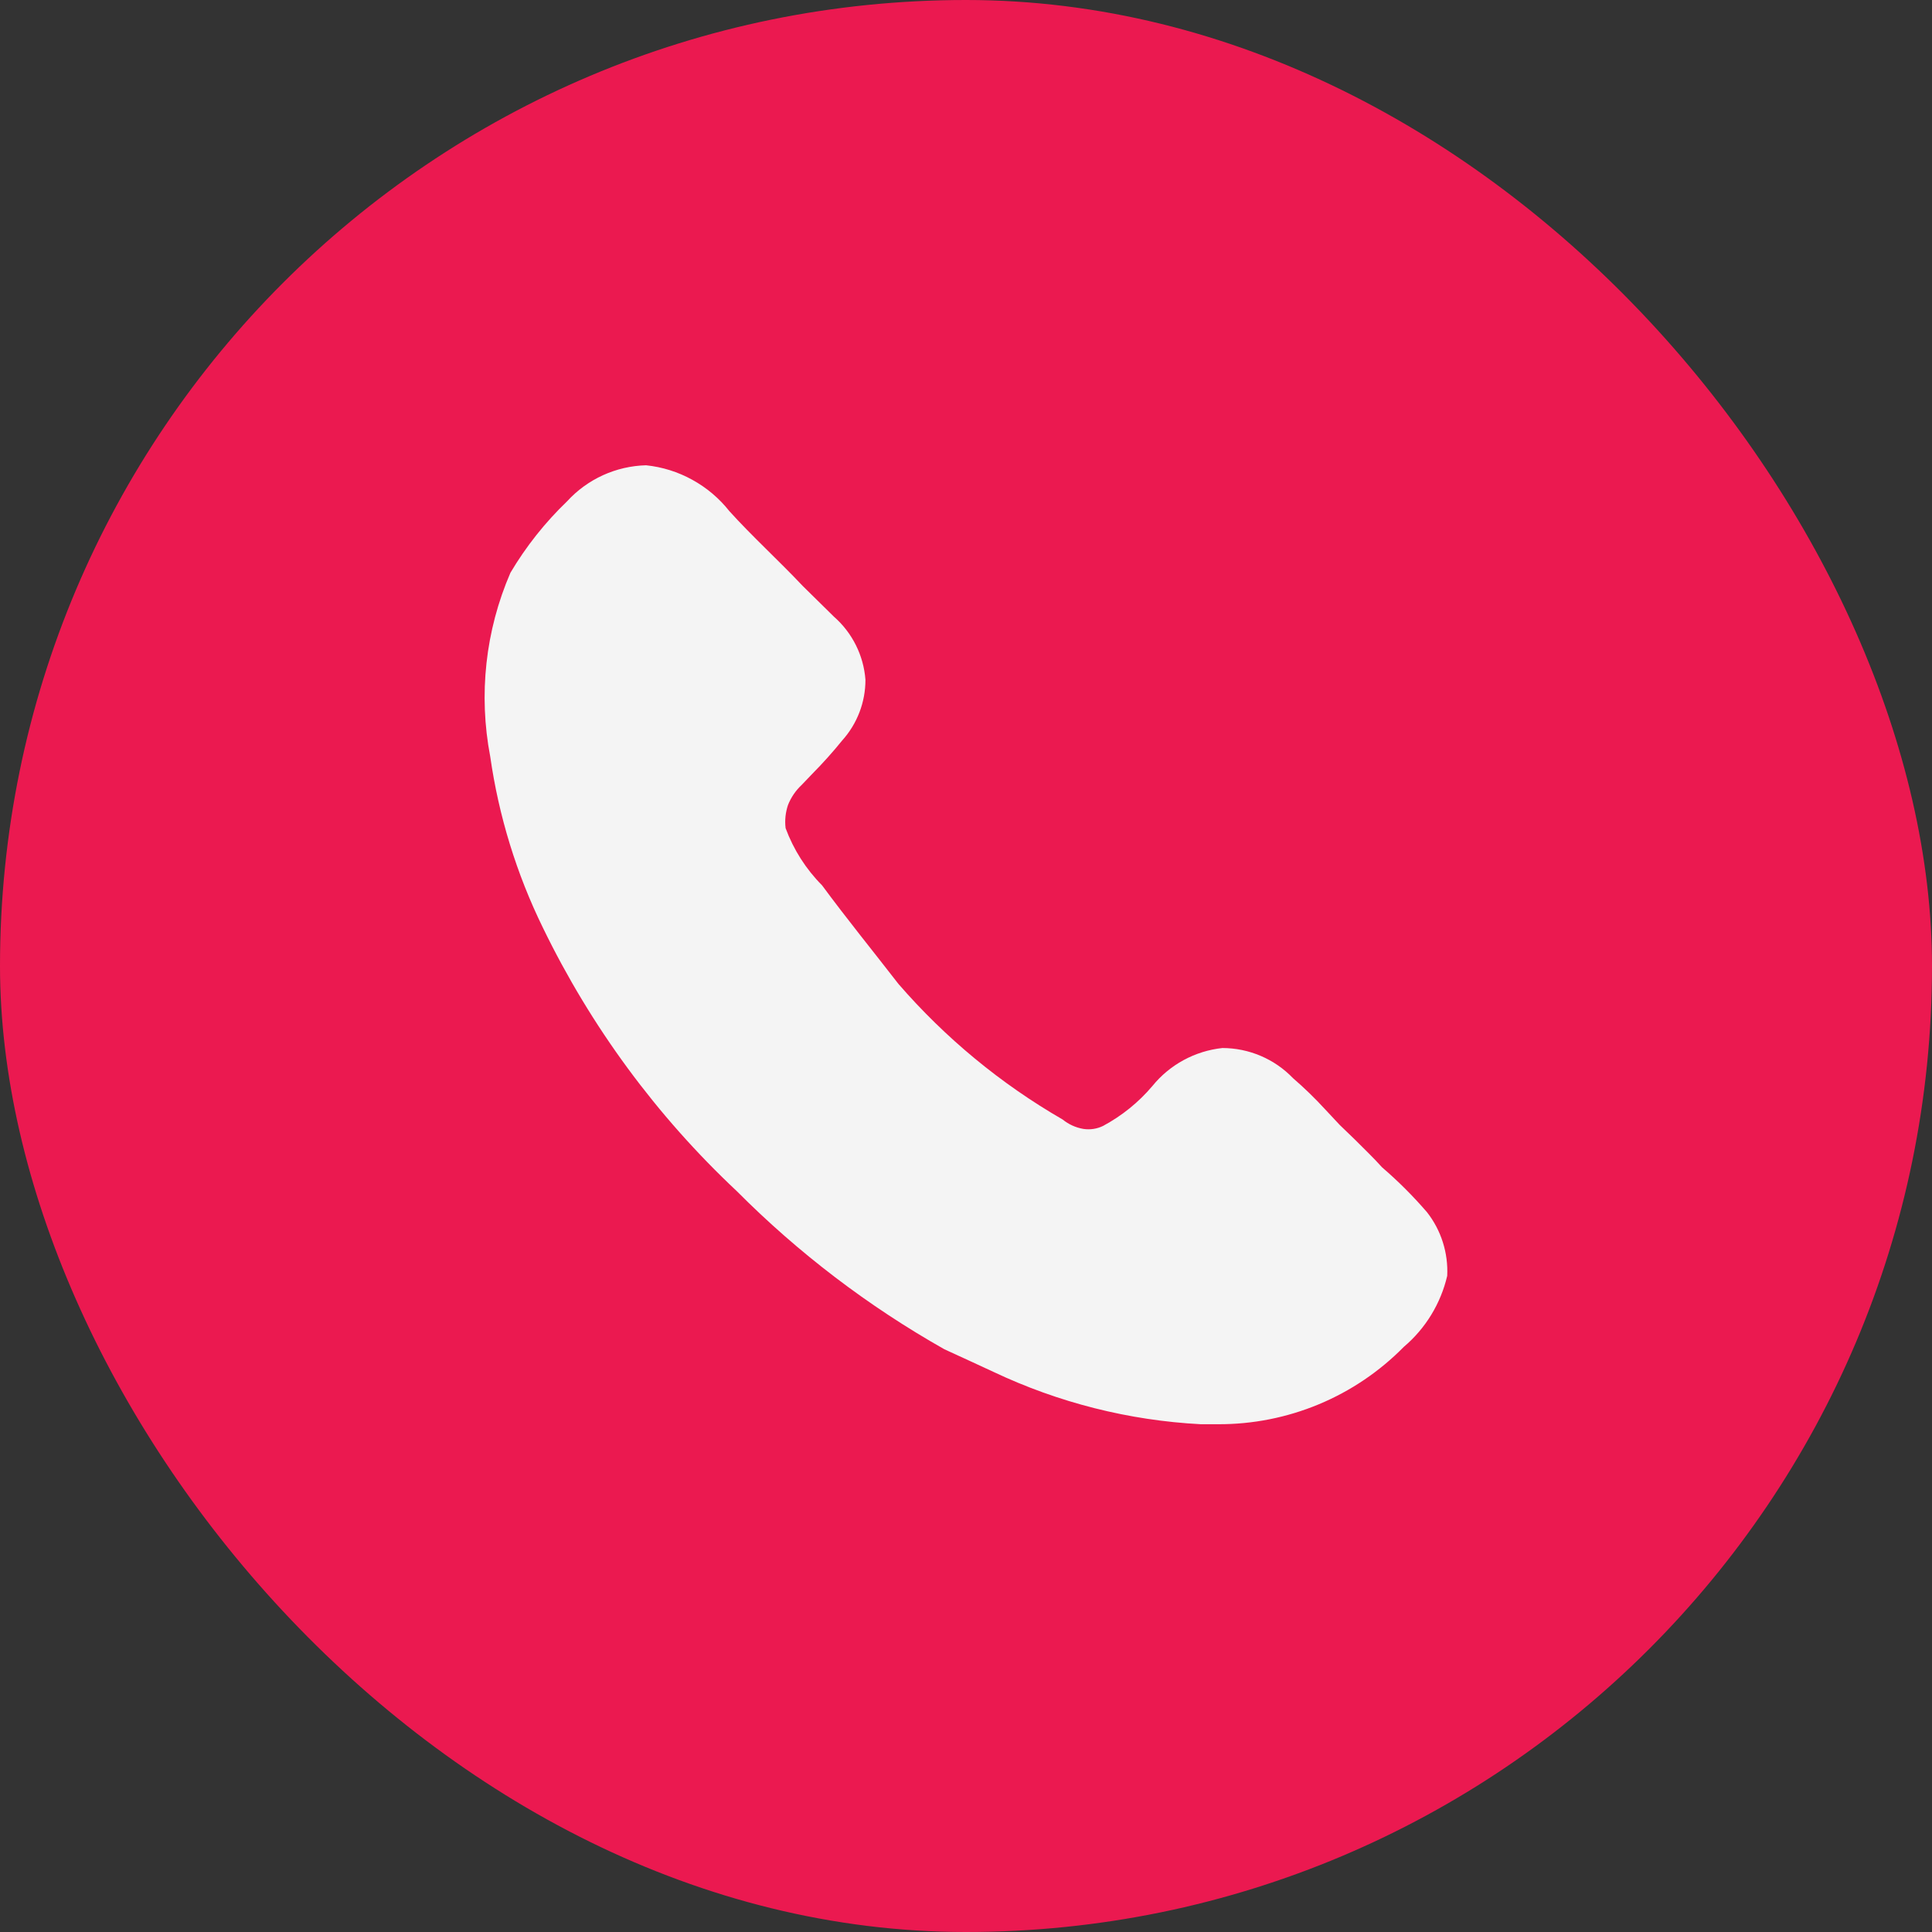
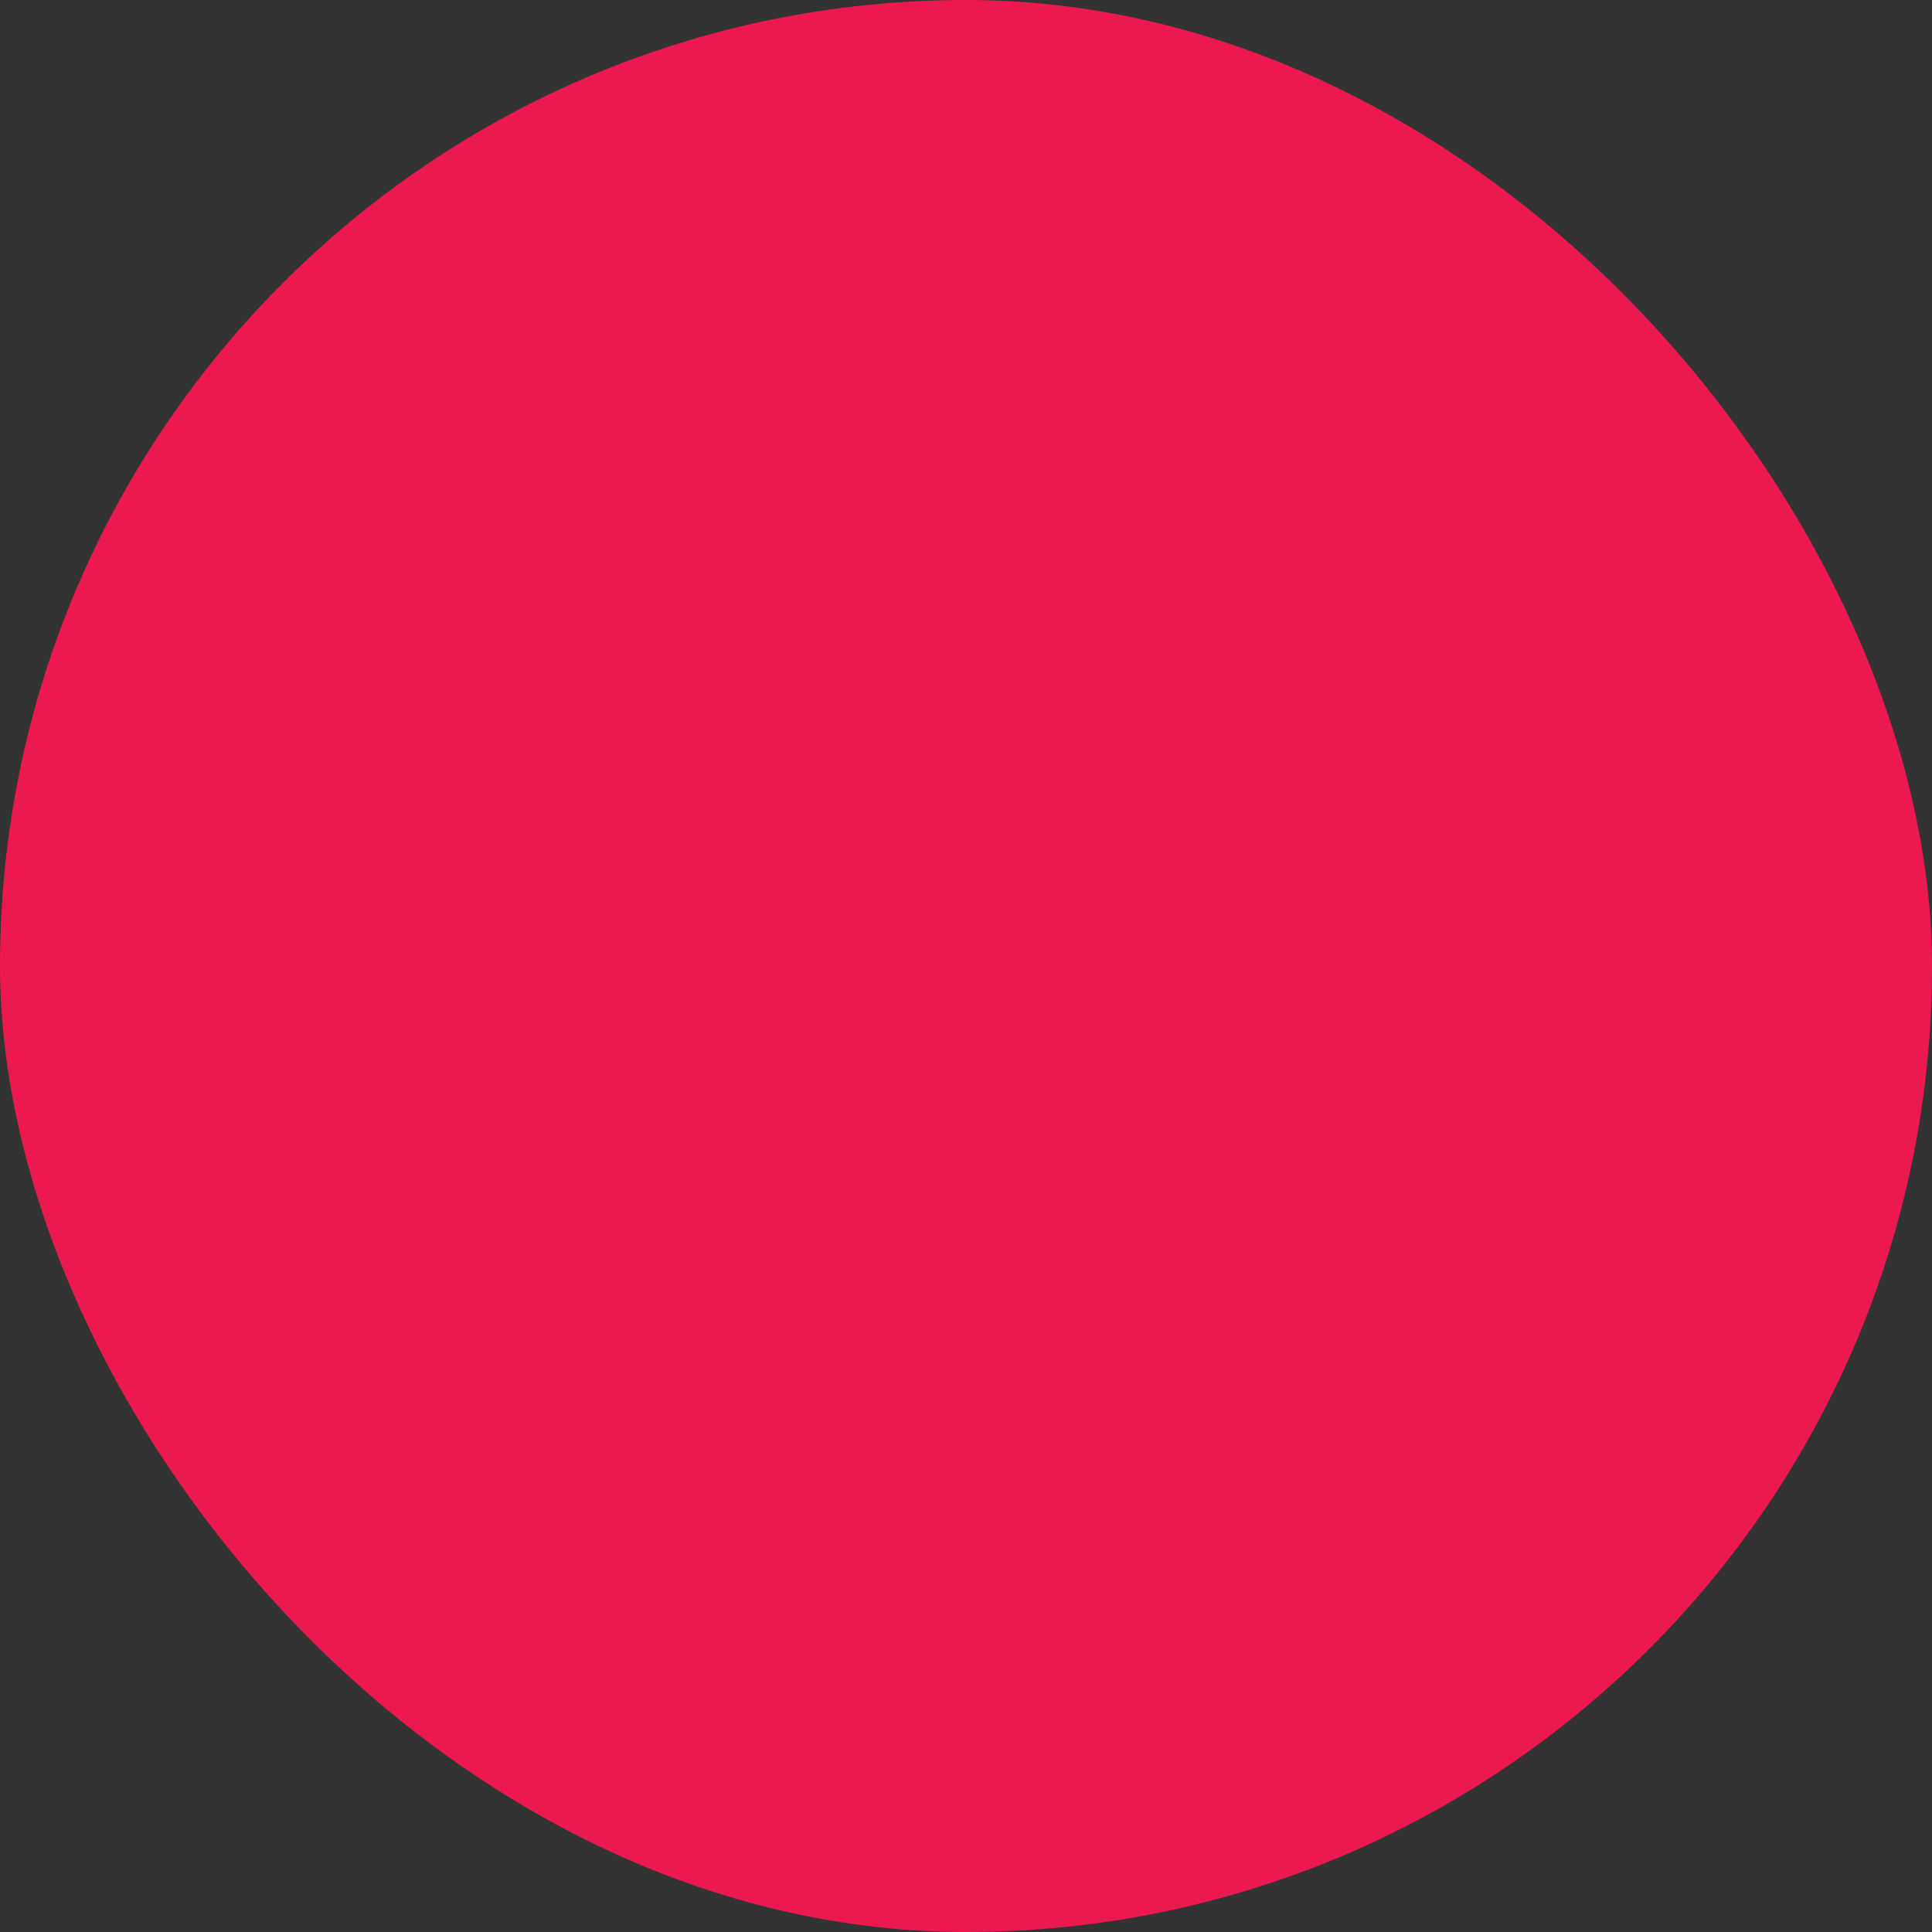
<svg xmlns="http://www.w3.org/2000/svg" width="40" height="40" viewBox="0 0 40 40" fill="none">
  <rect x="0" y="0" width="40" height="40" fill="#333333" stroke="none" />
  <rect width="40" height="40" rx="20" fill="#EB1950" />
-   <path d="M29.963 26.415C29.829 26.988 29.515 27.504 29.065 27.885C28.563 28.395 27.964 28.8 27.303 29.075C26.642 29.35 25.933 29.49 25.217 29.487H24.859C23.373 29.409 21.917 29.041 20.572 28.405C20.246 28.252 19.929 28.109 19.552 27.935C17.976 27.044 16.53 25.943 15.253 24.66C13.594 23.103 12.234 21.256 11.241 19.209C10.694 18.092 10.326 16.896 10.15 15.666C9.904 14.383 10.049 13.056 10.568 11.858C10.891 11.313 11.286 10.816 11.742 10.378C11.95 10.15 12.203 9.967 12.483 9.839C12.764 9.711 13.068 9.641 13.376 9.633C13.712 9.668 14.038 9.77 14.334 9.934C14.631 10.097 14.891 10.317 15.101 10.583C15.571 11.103 16.121 11.603 16.621 12.133L17.265 12.767C17.645 13.1 17.88 13.569 17.918 14.073C17.919 14.537 17.748 14.984 17.438 15.329C17.243 15.57 17.035 15.802 16.816 16.023L16.601 16.248C16.476 16.364 16.378 16.507 16.315 16.666C16.263 16.82 16.245 16.984 16.265 17.146C16.429 17.59 16.686 17.994 17.02 18.33C17.54 19.034 18.04 19.647 18.602 20.372C19.571 21.49 20.72 22.439 22.002 23.179C22.125 23.279 22.272 23.346 22.43 23.373C22.57 23.394 22.711 23.373 22.838 23.311C23.227 23.102 23.574 22.822 23.859 22.485C24.219 22.041 24.741 21.759 25.309 21.698C25.582 21.699 25.851 21.754 26.102 21.861C26.353 21.968 26.58 22.124 26.769 22.321C27.002 22.522 27.223 22.736 27.432 22.964L27.738 23.291L28.055 23.597C28.248 23.791 28.432 23.965 28.615 24.169C28.948 24.455 29.258 24.765 29.545 25.098C29.838 25.472 29.986 25.94 29.963 26.415Z" fill="#F4F4F4" />
</svg>